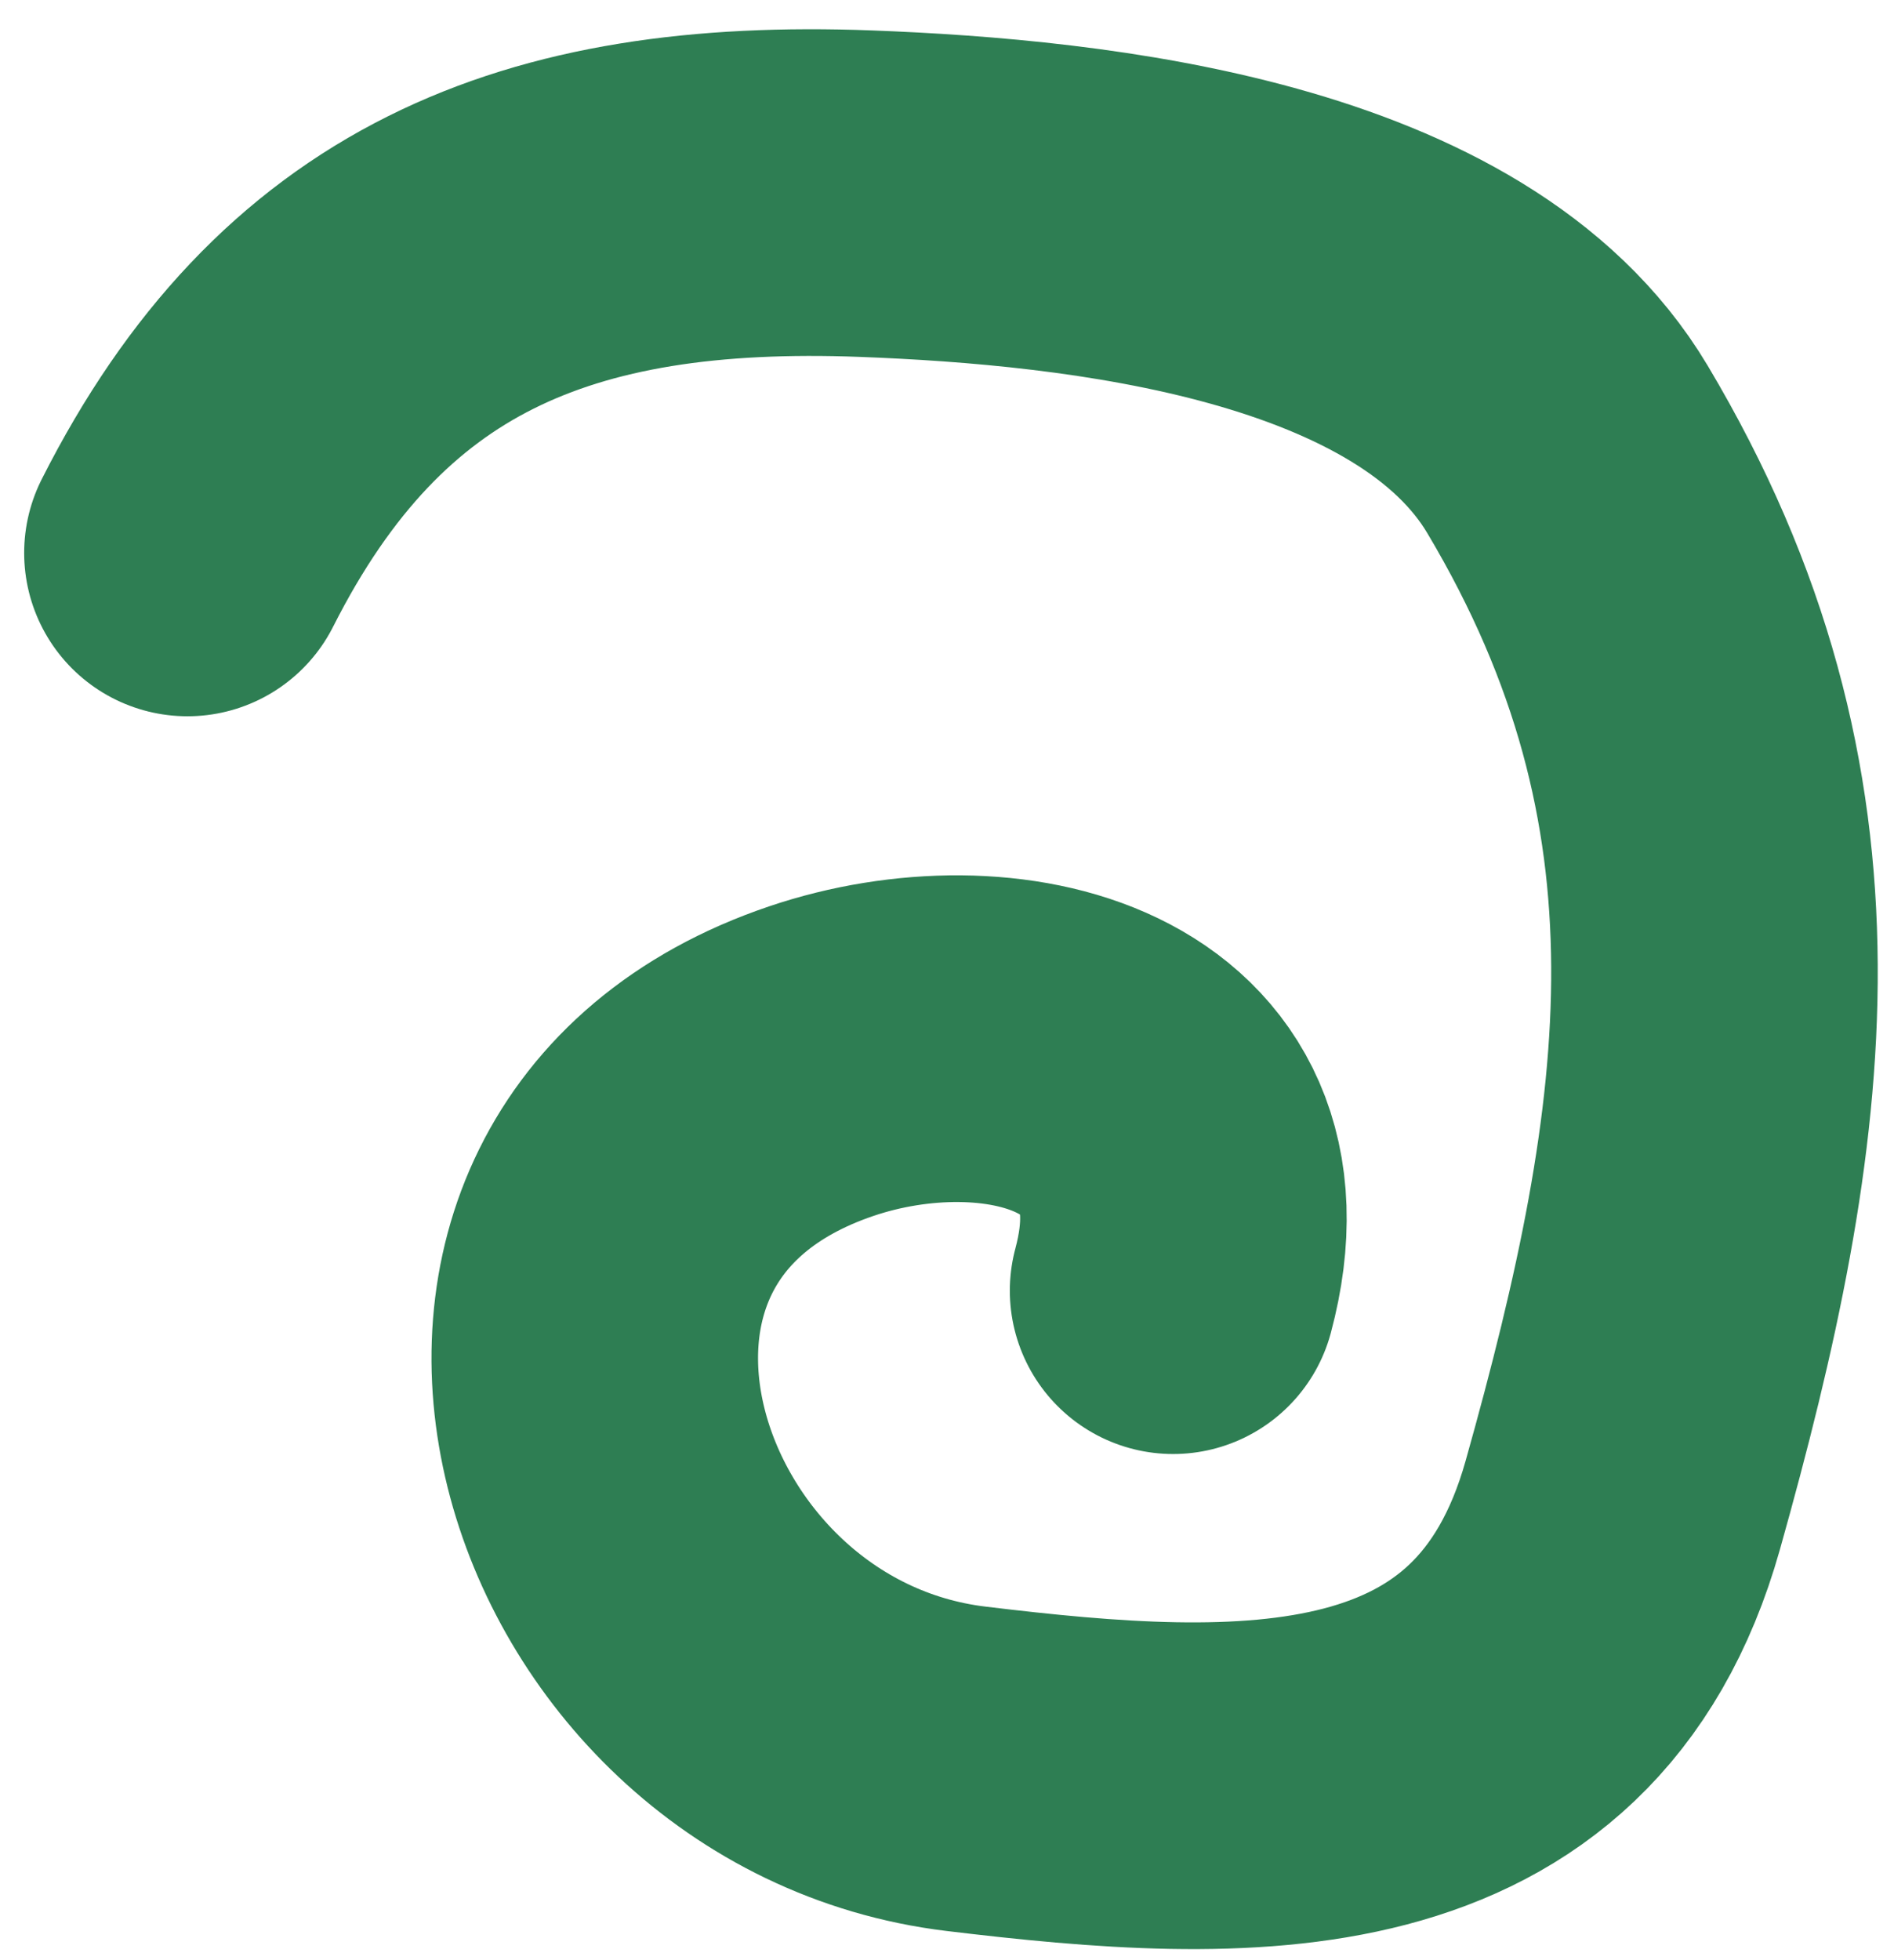
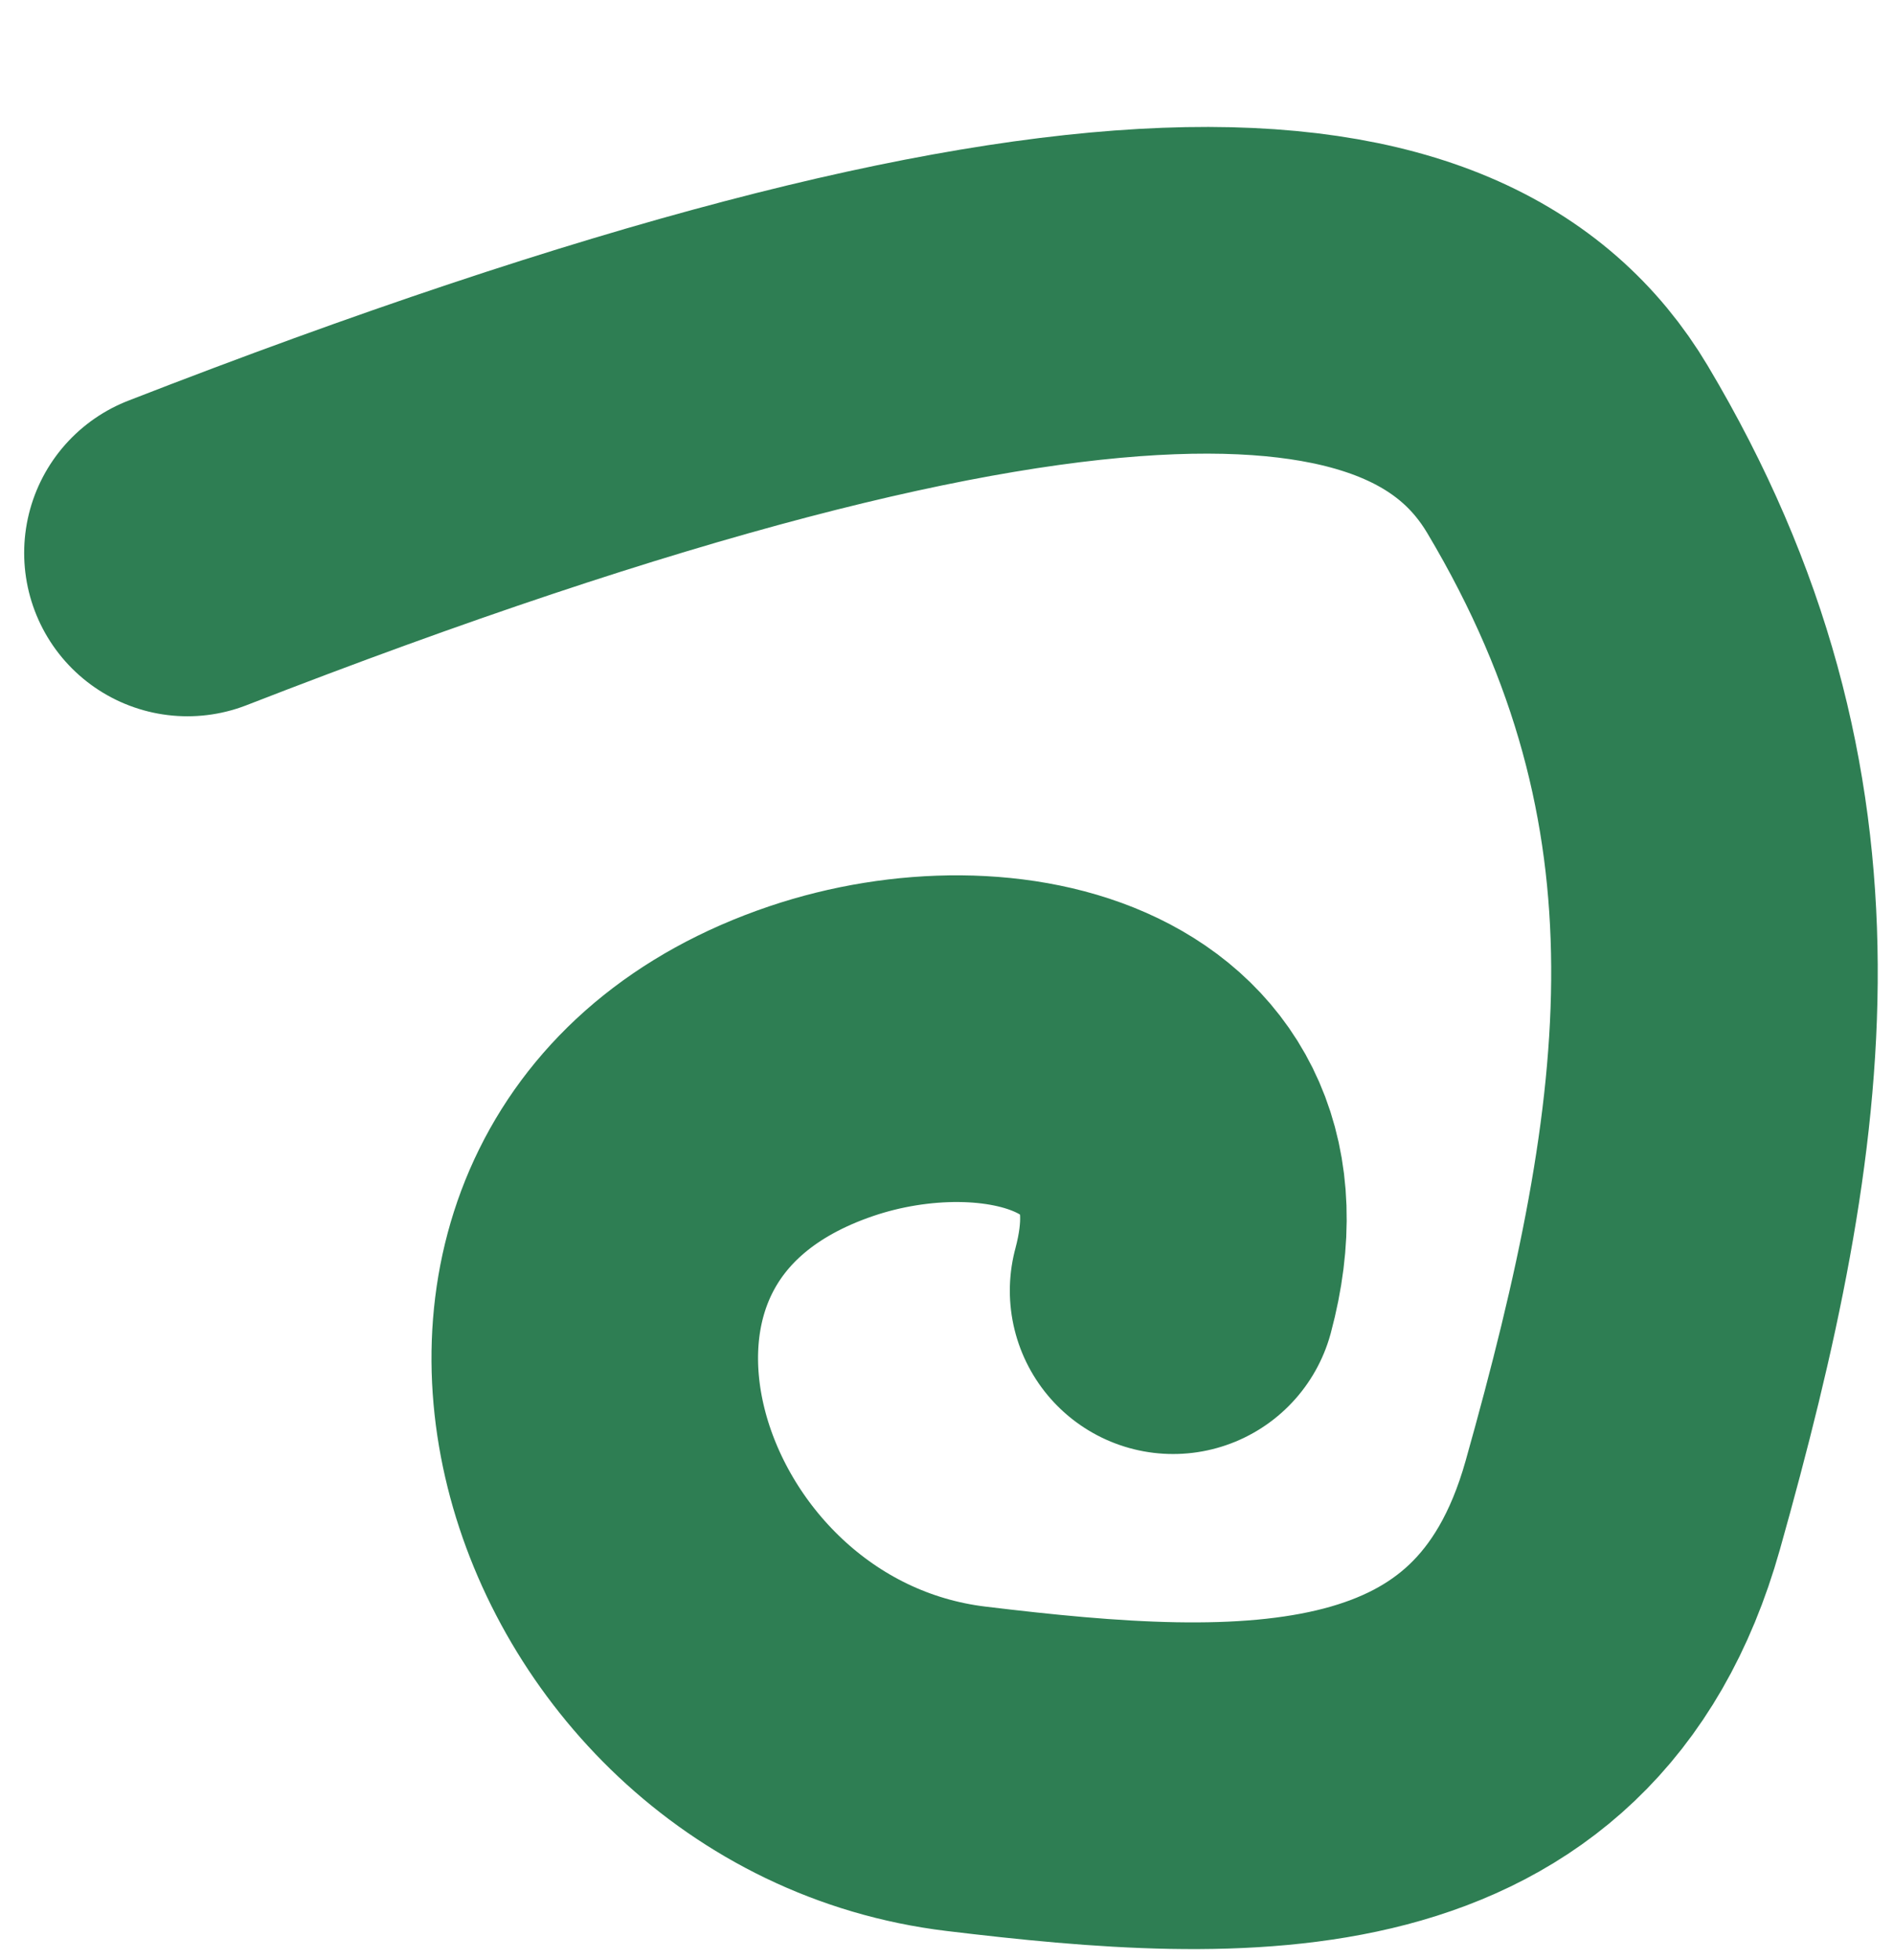
<svg xmlns="http://www.w3.org/2000/svg" width="58" height="60" viewBox="0 0 58 60" fill="none">
-   <path d="M5.74 16.925C10.127 8.249 16.747 5.559 26.517 5.928C33.345 6.186 44.177 7.342 48.001 13.755C54.438 24.55 53.002 34.317 49.694 46.072C47.007 55.623 38.057 55.164 29.587 54.143C18.126 52.763 13.118 36.552 25.154 32.48C30.574 30.646 37.849 32.324 35.924 39.507" stroke="#2E7E53" stroke-width="10" stroke-linecap="round" />
+   <path d="M5.74 16.925C33.345 6.186 44.177 7.342 48.001 13.755C54.438 24.55 53.002 34.317 49.694 46.072C47.007 55.623 38.057 55.164 29.587 54.143C18.126 52.763 13.118 36.552 25.154 32.48C30.574 30.646 37.849 32.324 35.924 39.507" stroke="#2E7E53" stroke-width="10" stroke-linecap="round" />
</svg>